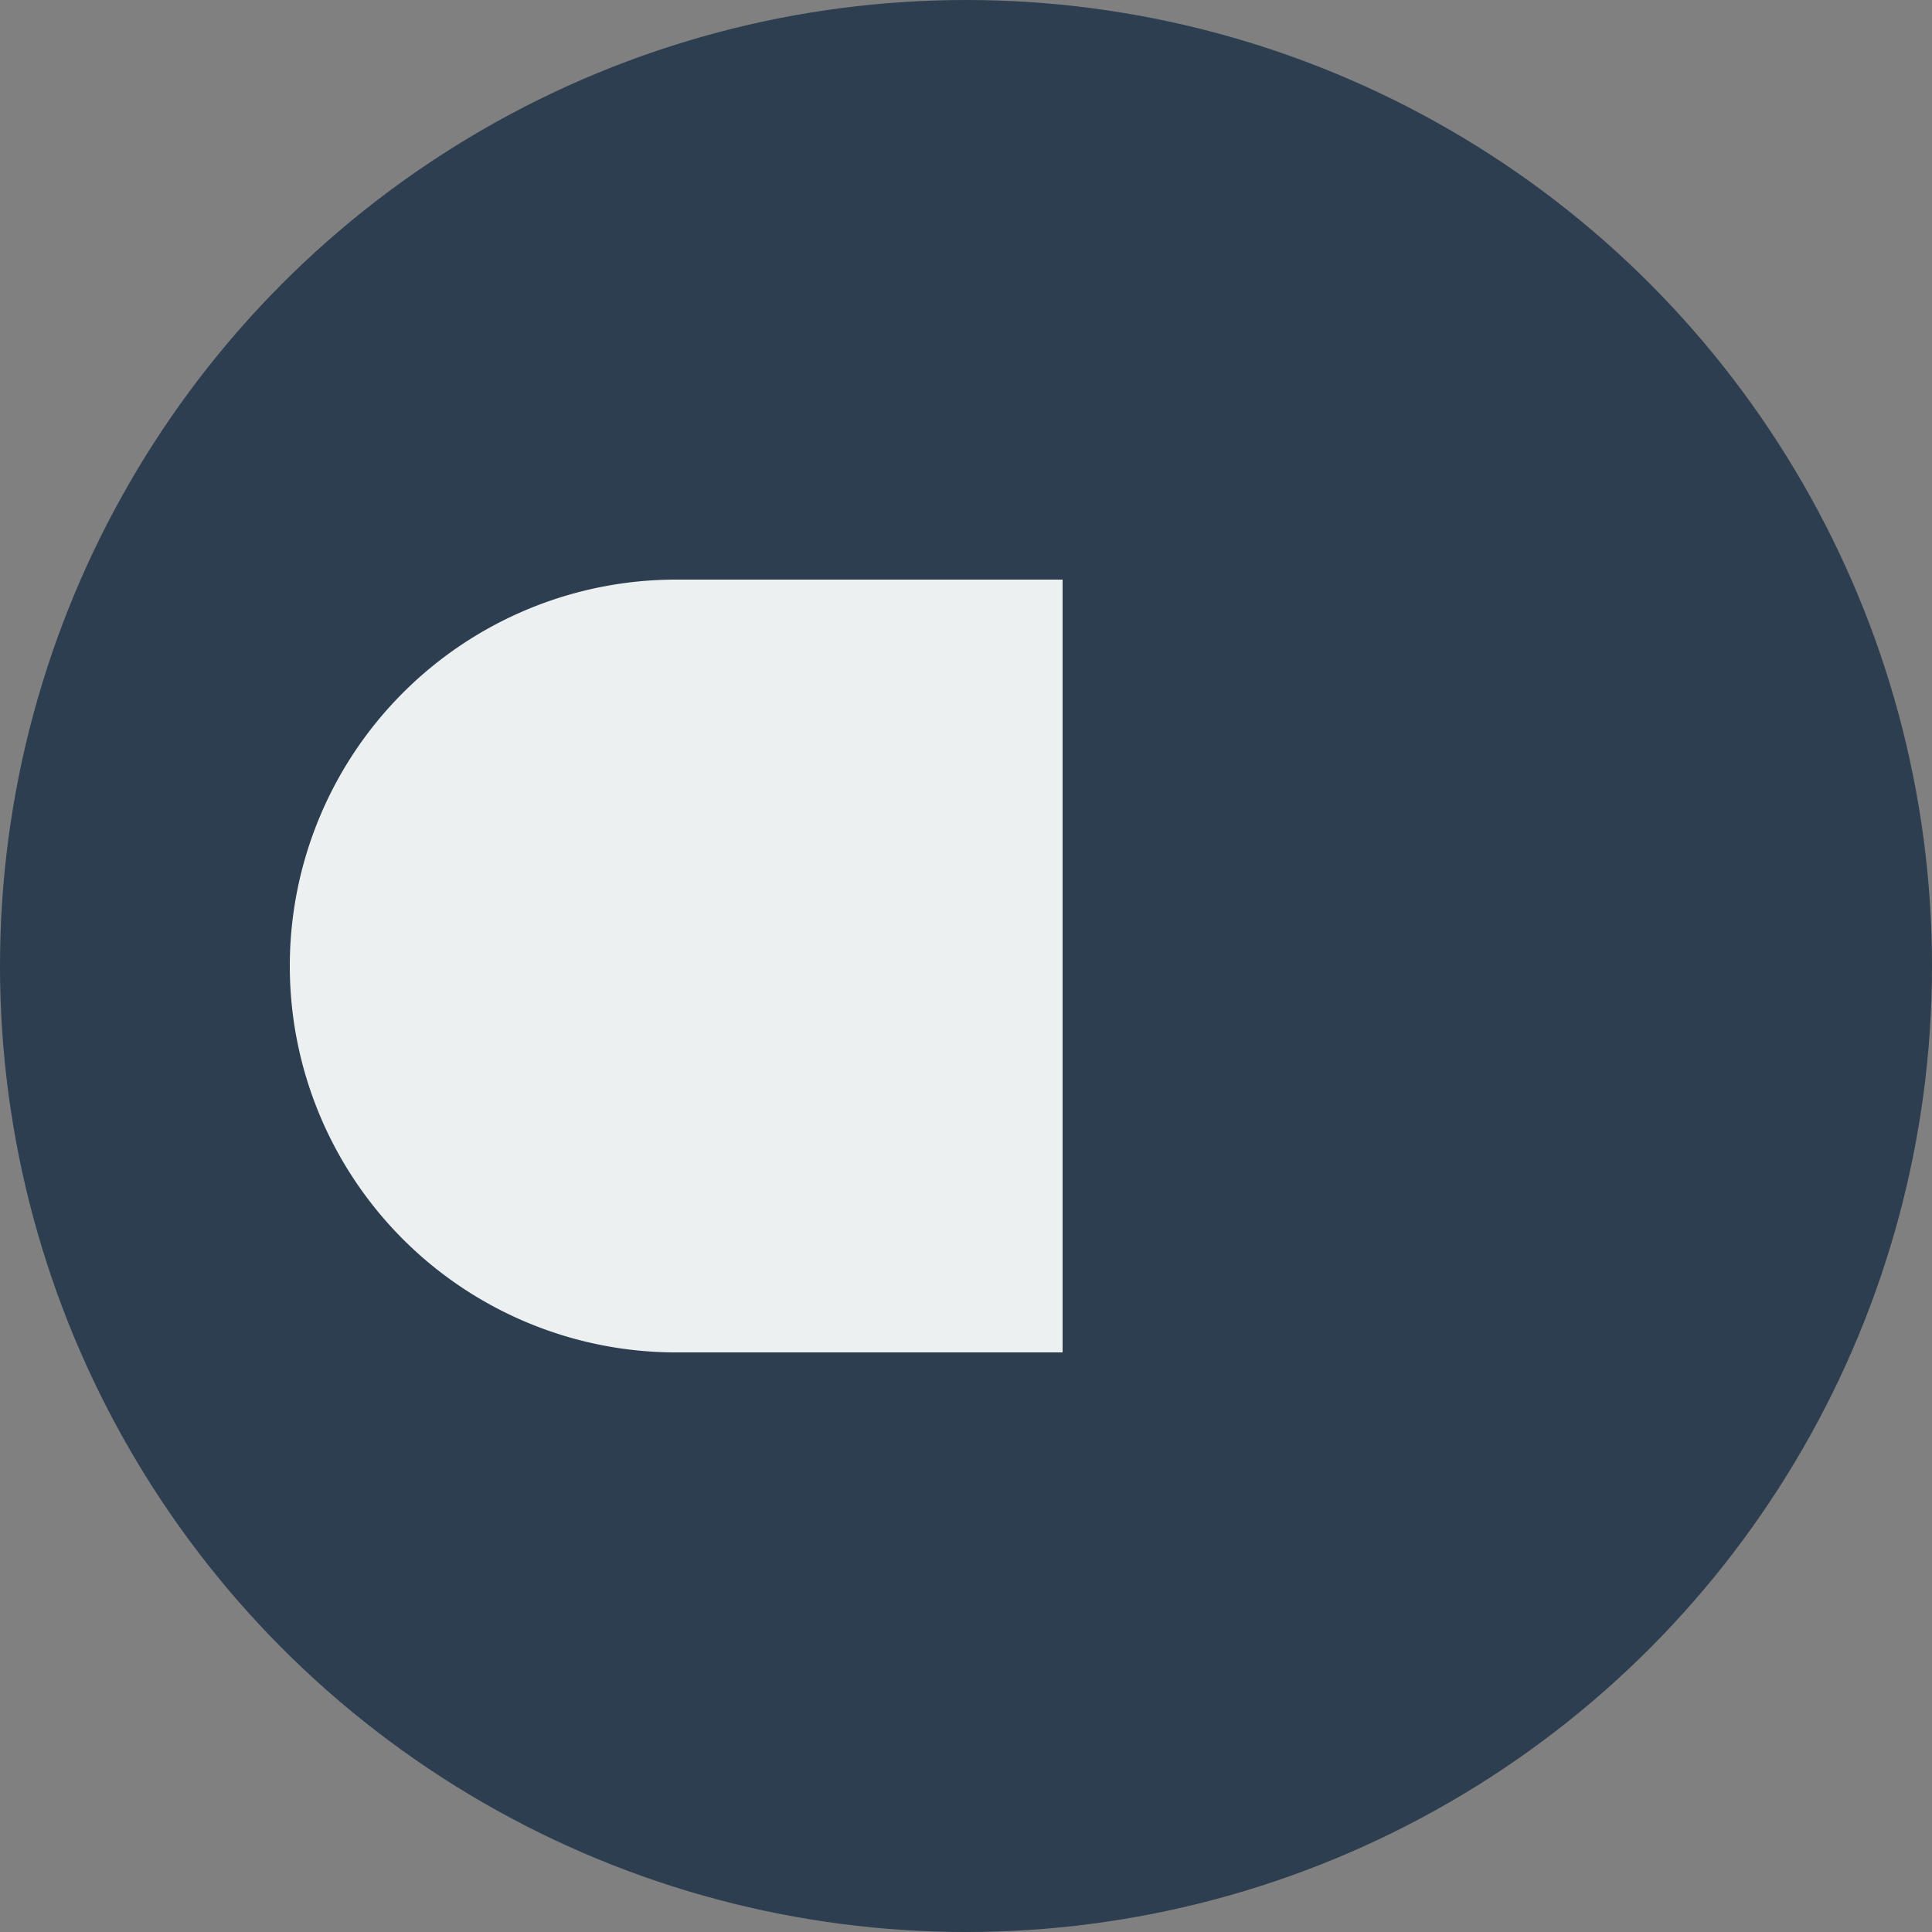
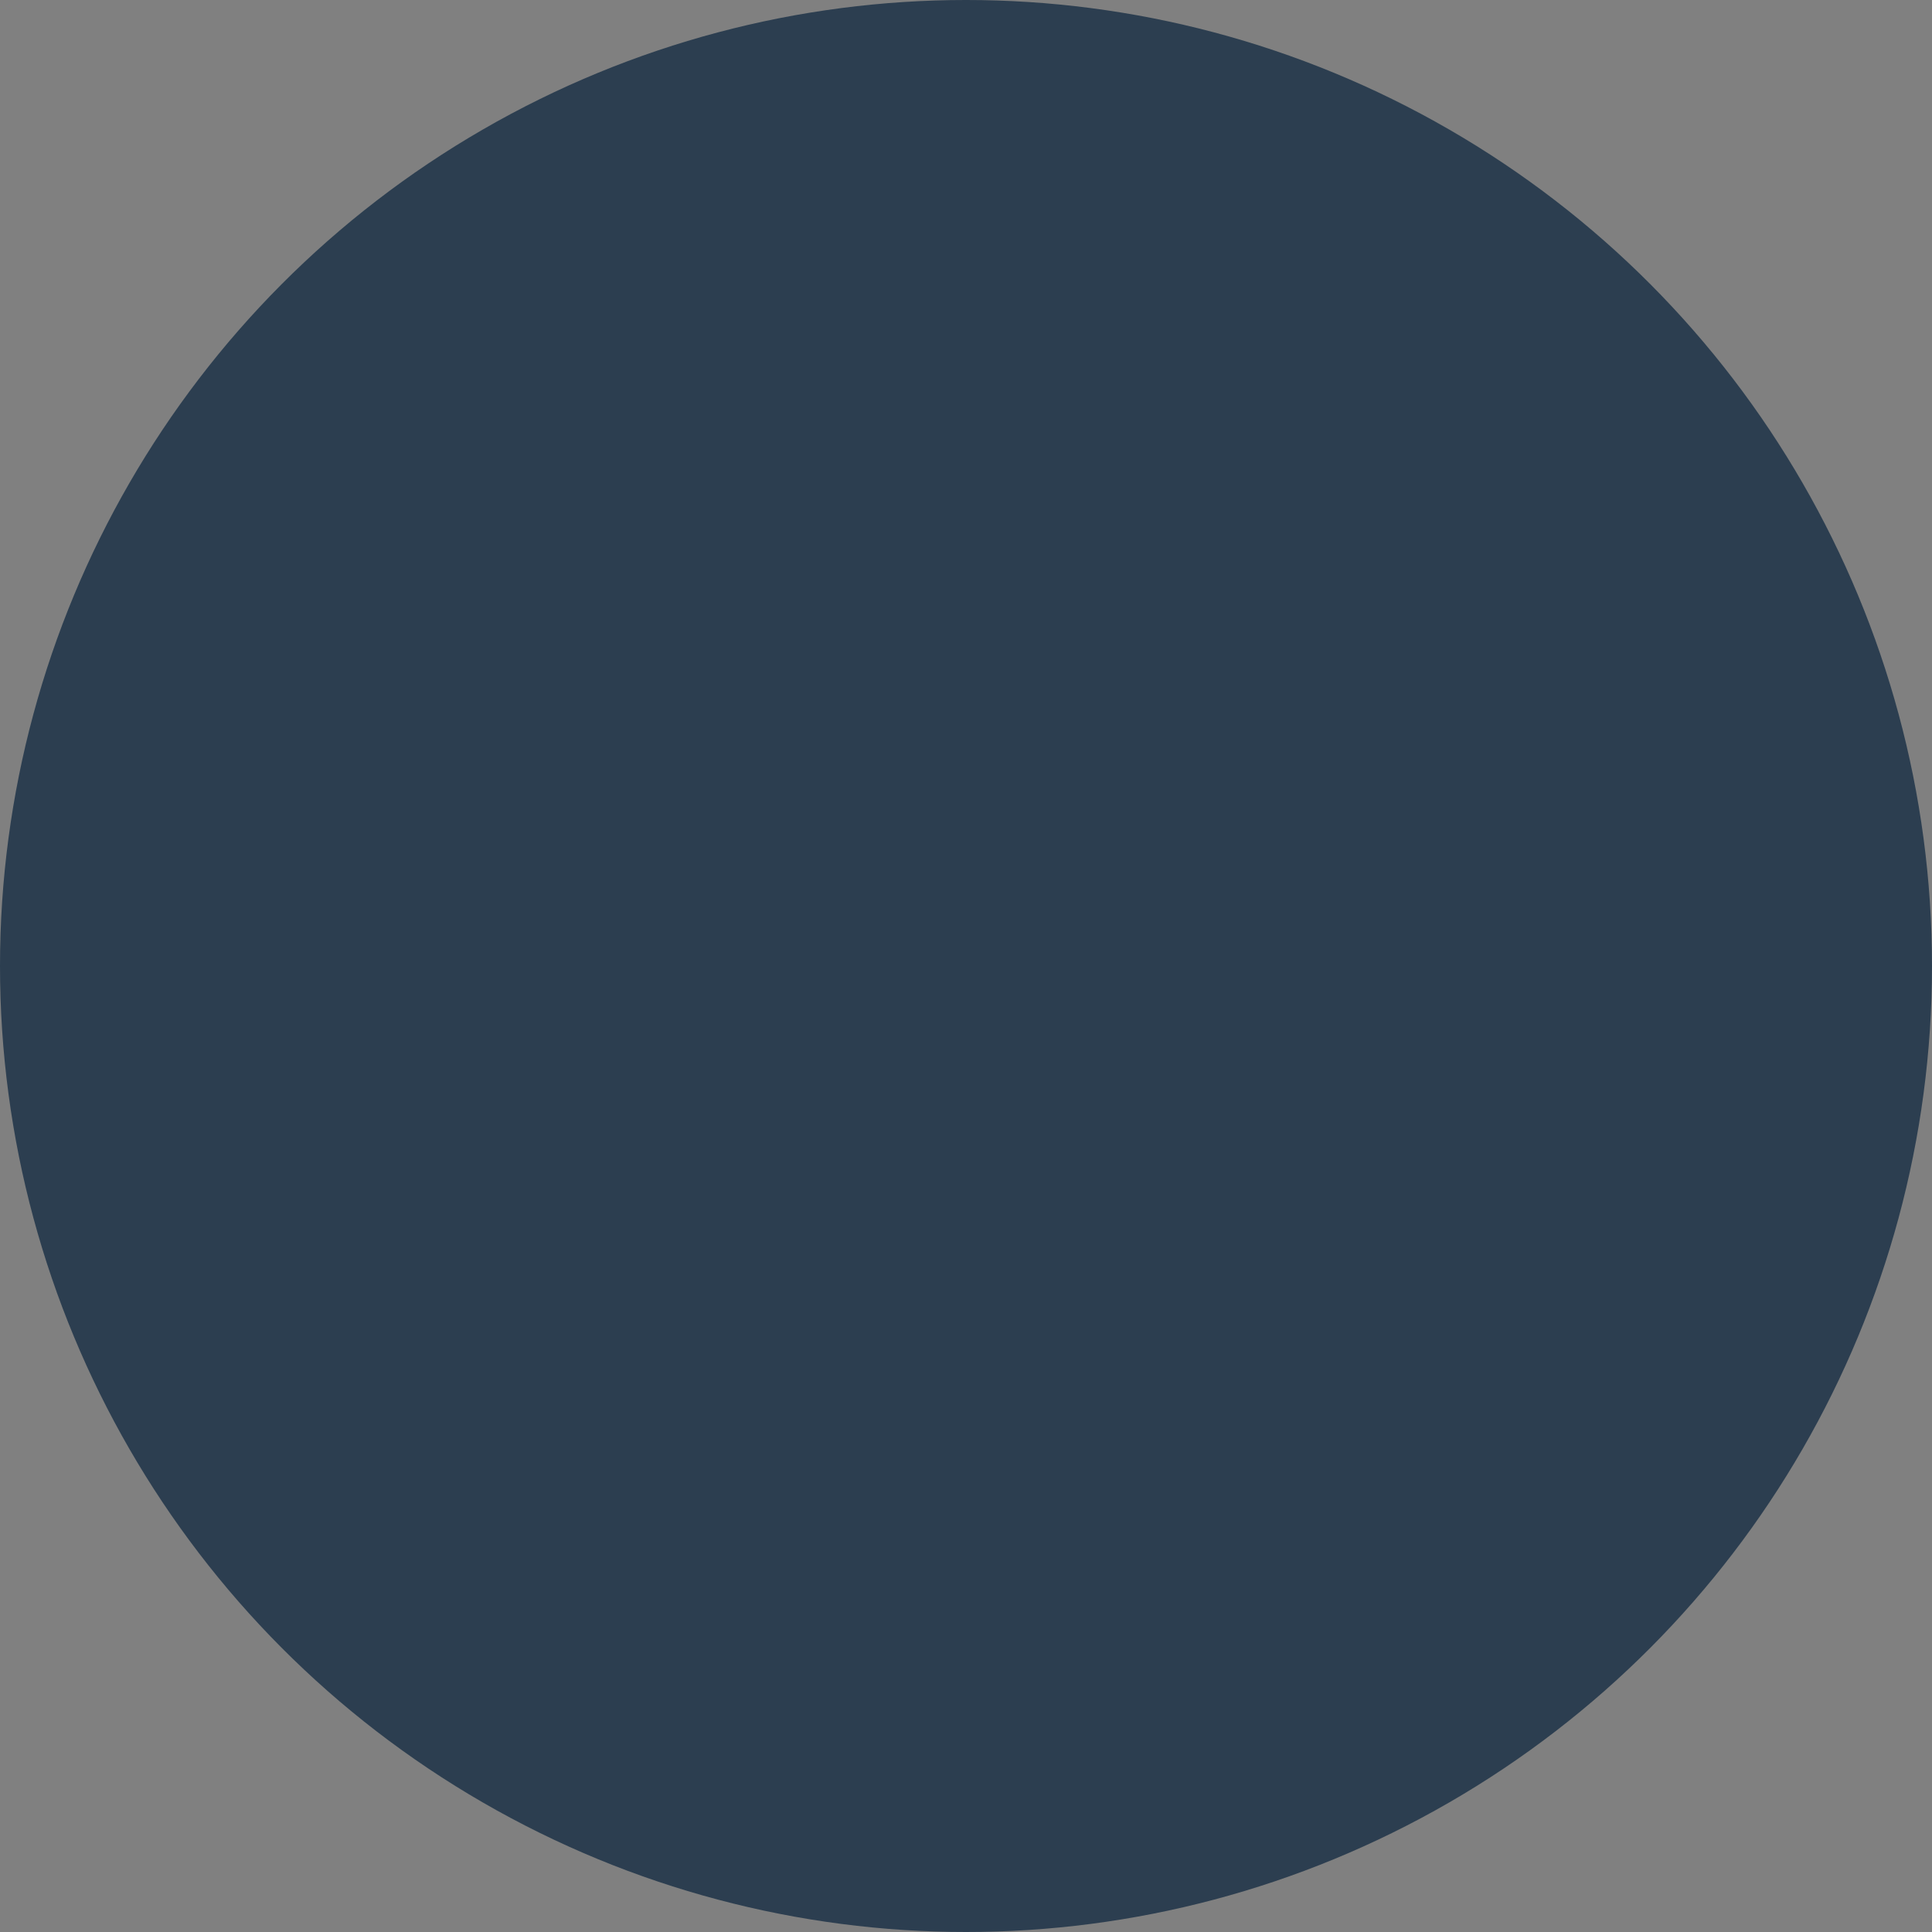
<svg xmlns="http://www.w3.org/2000/svg" viewBox="0 0 100 100" className="h-14 auto">
  <rect x="0" y="0" width="100" height="100" fill="#808080" stroke="none" />
  <circle cx="50" cy="50" r="50" fill="#2C3E50" />
-   <path d="M35 30 h20 v40 h-20 a20 20 0 0 1 0 -40" fill="#ECF0F1" />
</svg>